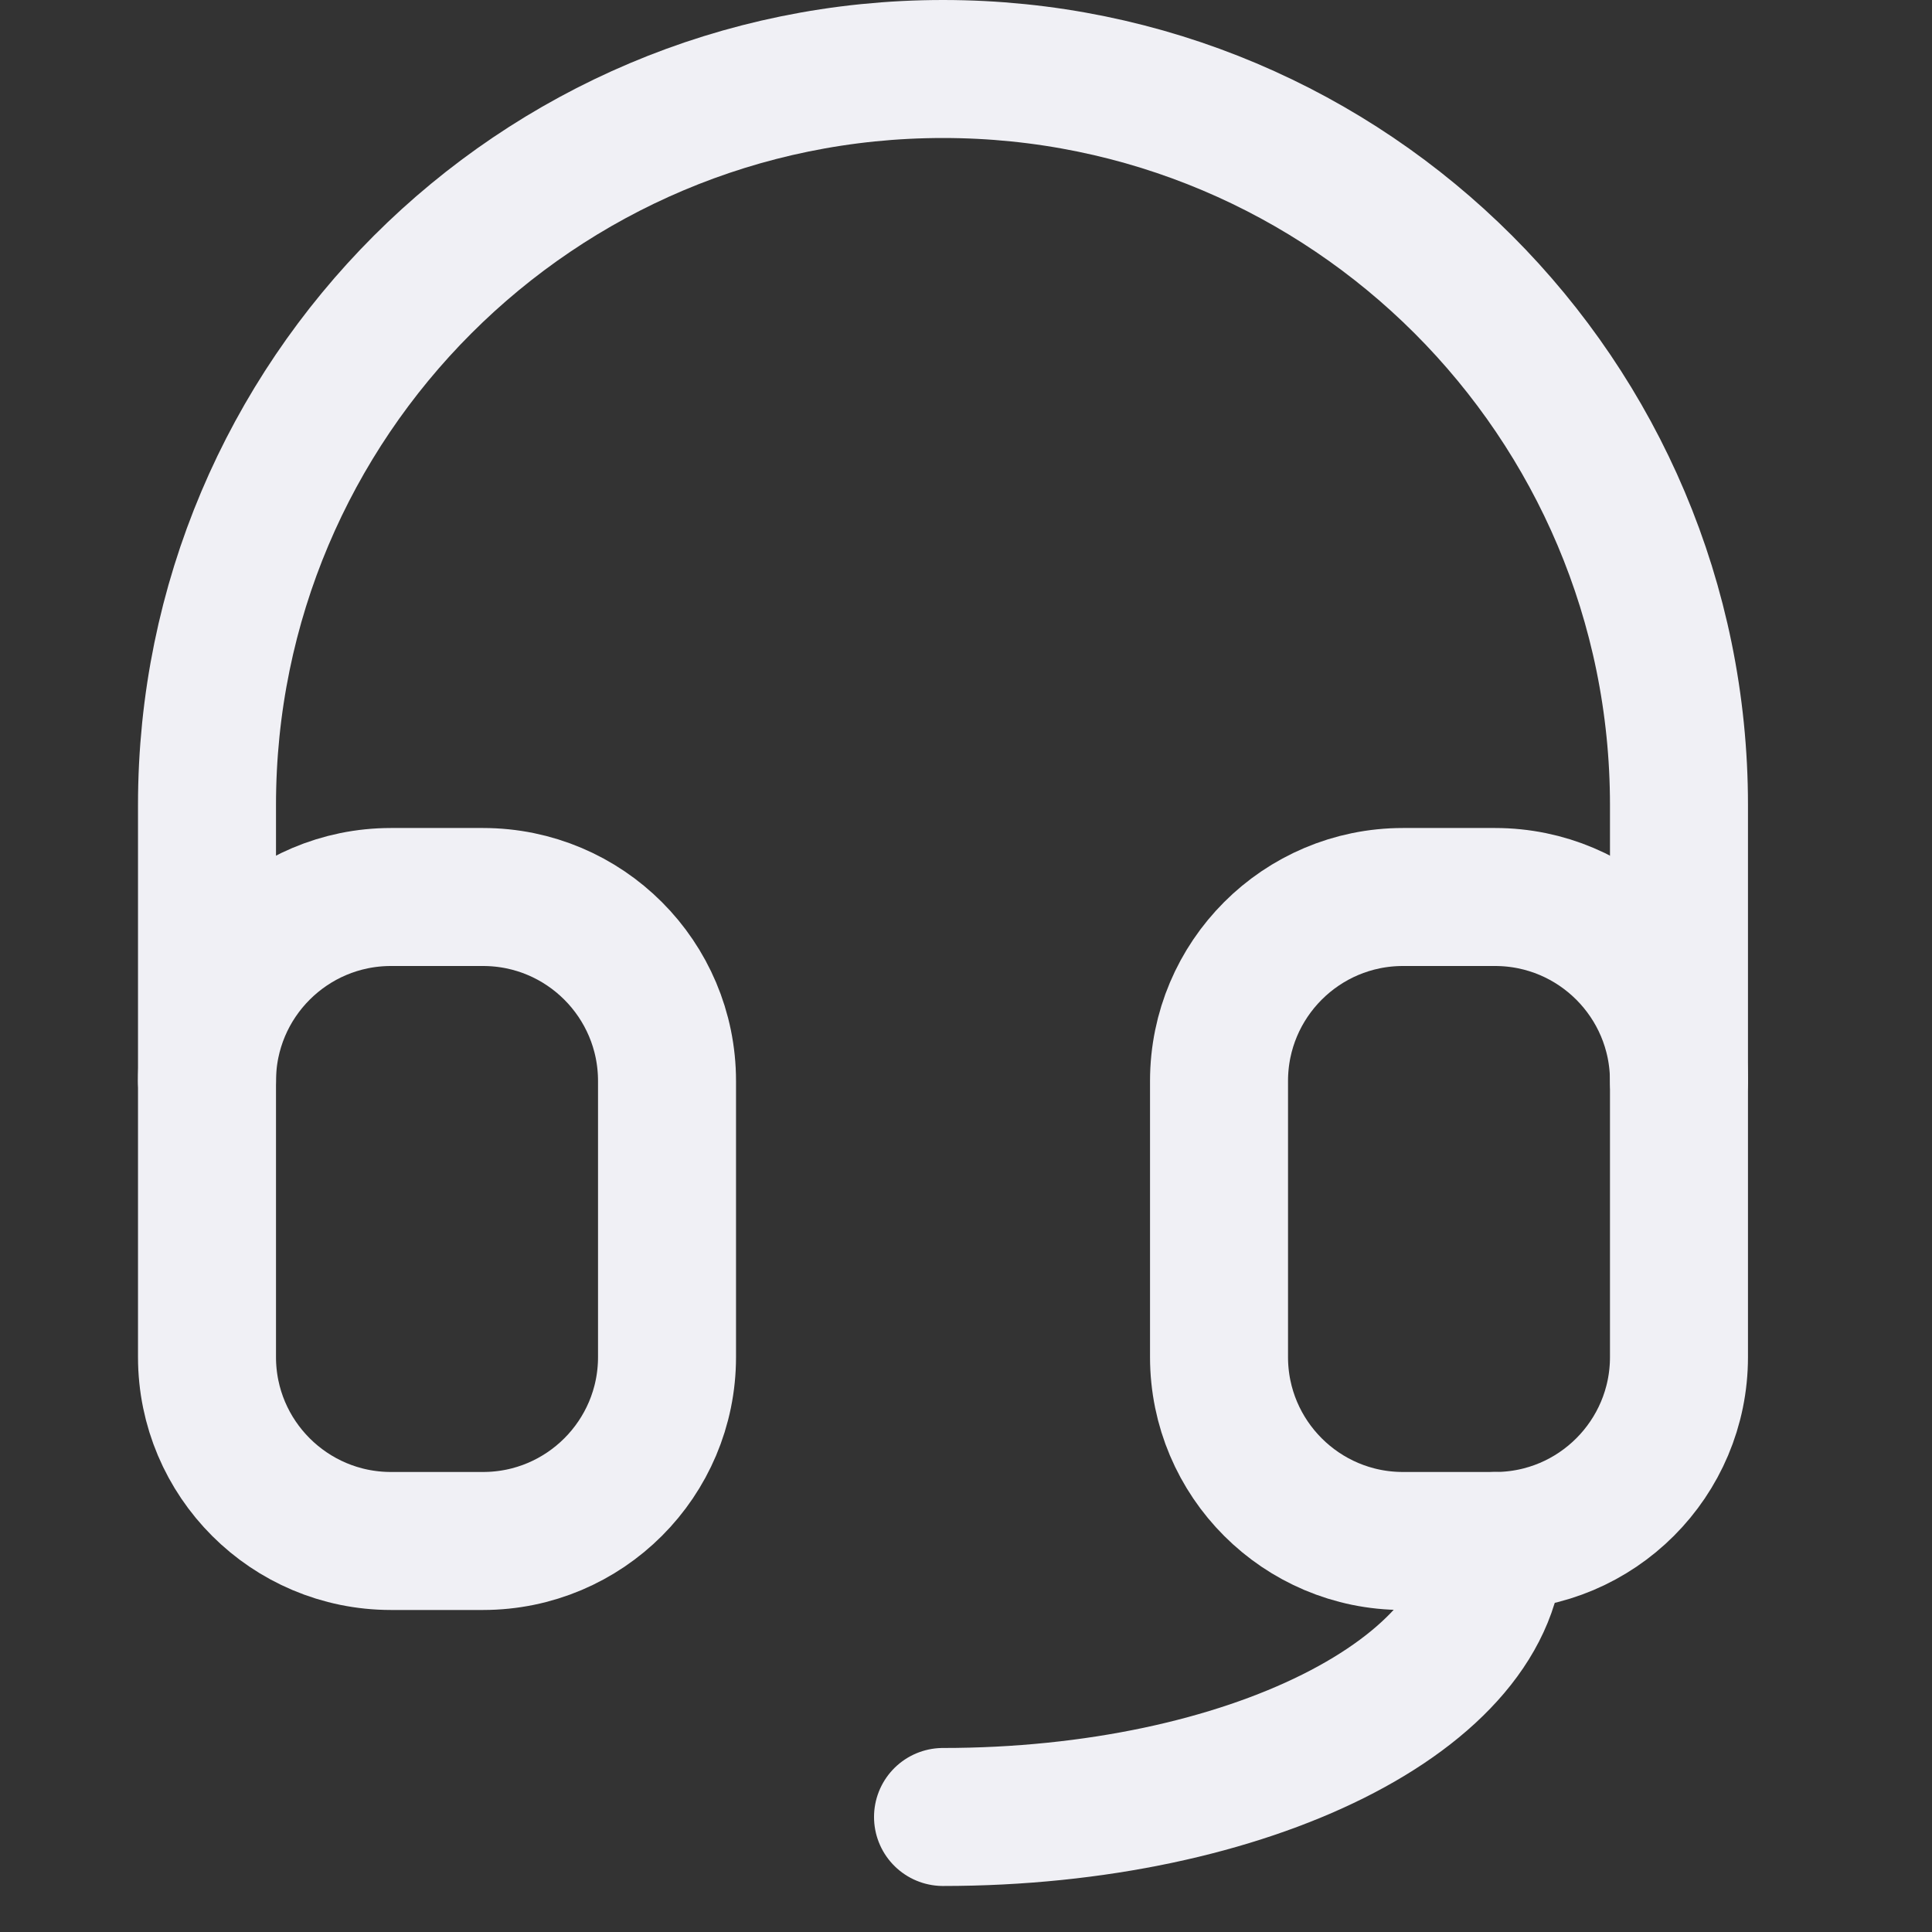
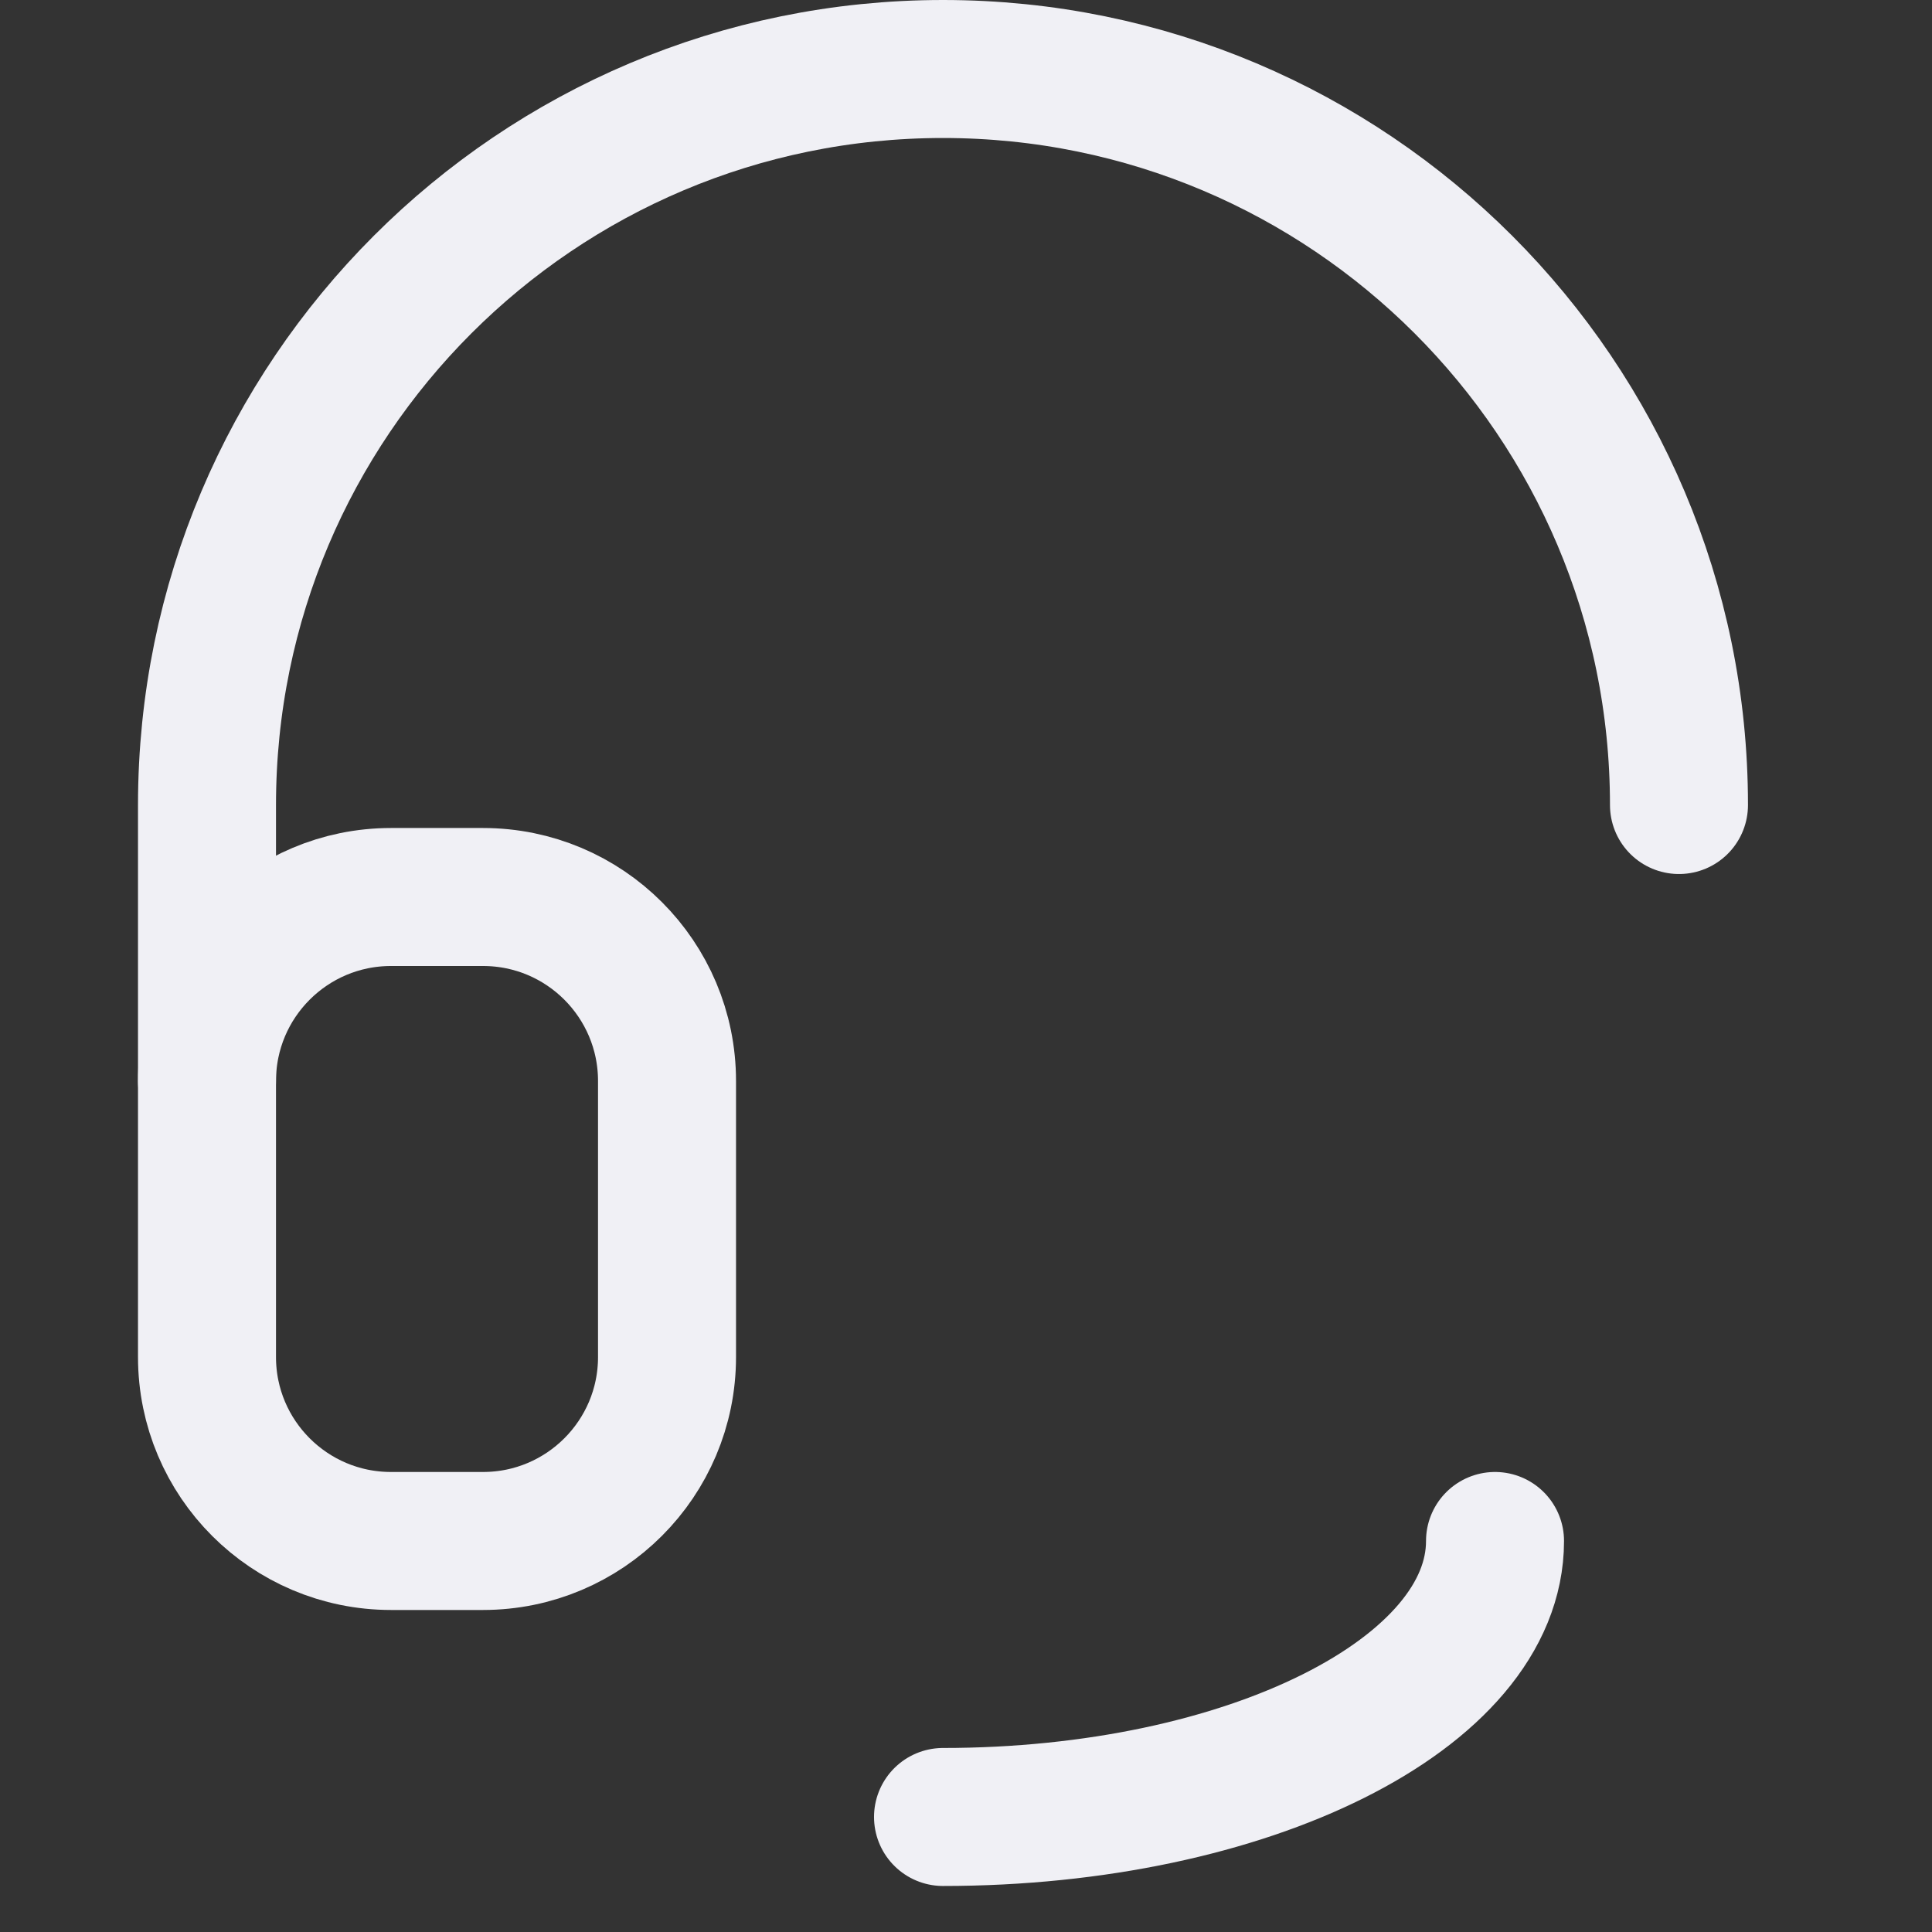
<svg xmlns="http://www.w3.org/2000/svg" width="28px" height="28px" viewBox="0 0 28 28" version="1.1">
  <rect x="0" y="0" width="28" height="28" fill="#333333" stroke="none" />
  <title>support</title>
  <desc>Created with Sketch.</desc>
  <g id="support" stroke="none" stroke-width="1" fill="none" fill-rule="evenodd" stroke-linecap="round" stroke-linejoin="round">
    <g id="Group" transform="translate(3, 1)" stroke="#F0F0F5" stroke-width="2">
-       <path d="M0,14.667 L0,10.667 C0,4.776 4.776,0 10.667,0 C16.558,0 21.333,4.776 21.333,10.667 L21.333,14.667" id="Path" />
+       <path d="M0,14.667 L0,10.667 C0,4.776 4.776,0 10.667,0 C16.558,0 21.333,4.776 21.333,10.667 " id="Path" />
      <path d="M18.667,21.333 C18.667,23.543 15.085,25.333 10.667,25.333" id="Path" />
      <path d="M0,14.667 C0,13.194 1.194,12 2.667,12 L4,12 C5.473,12 6.667,13.194 6.667,14.667 L6.667,18.667 C6.667,20.139 5.473,21.333 4,21.333 L2.667,21.333 C1.194,21.333 0,20.139 0,18.667 L0,14.667 Z" id="Path" />
-       <path d="M14.667,14.667 C14.667,13.194 15.861,12 17.333,12 L18.667,12 C20.139,12 21.333,13.194 21.333,14.667 L21.333,18.667 C21.333,20.139 20.139,21.333 18.667,21.333 L17.333,21.333 C15.861,21.333 14.667,20.139 14.667,18.667 L14.667,14.667 Z" id="Path" />
    </g>
  </g>
</svg>